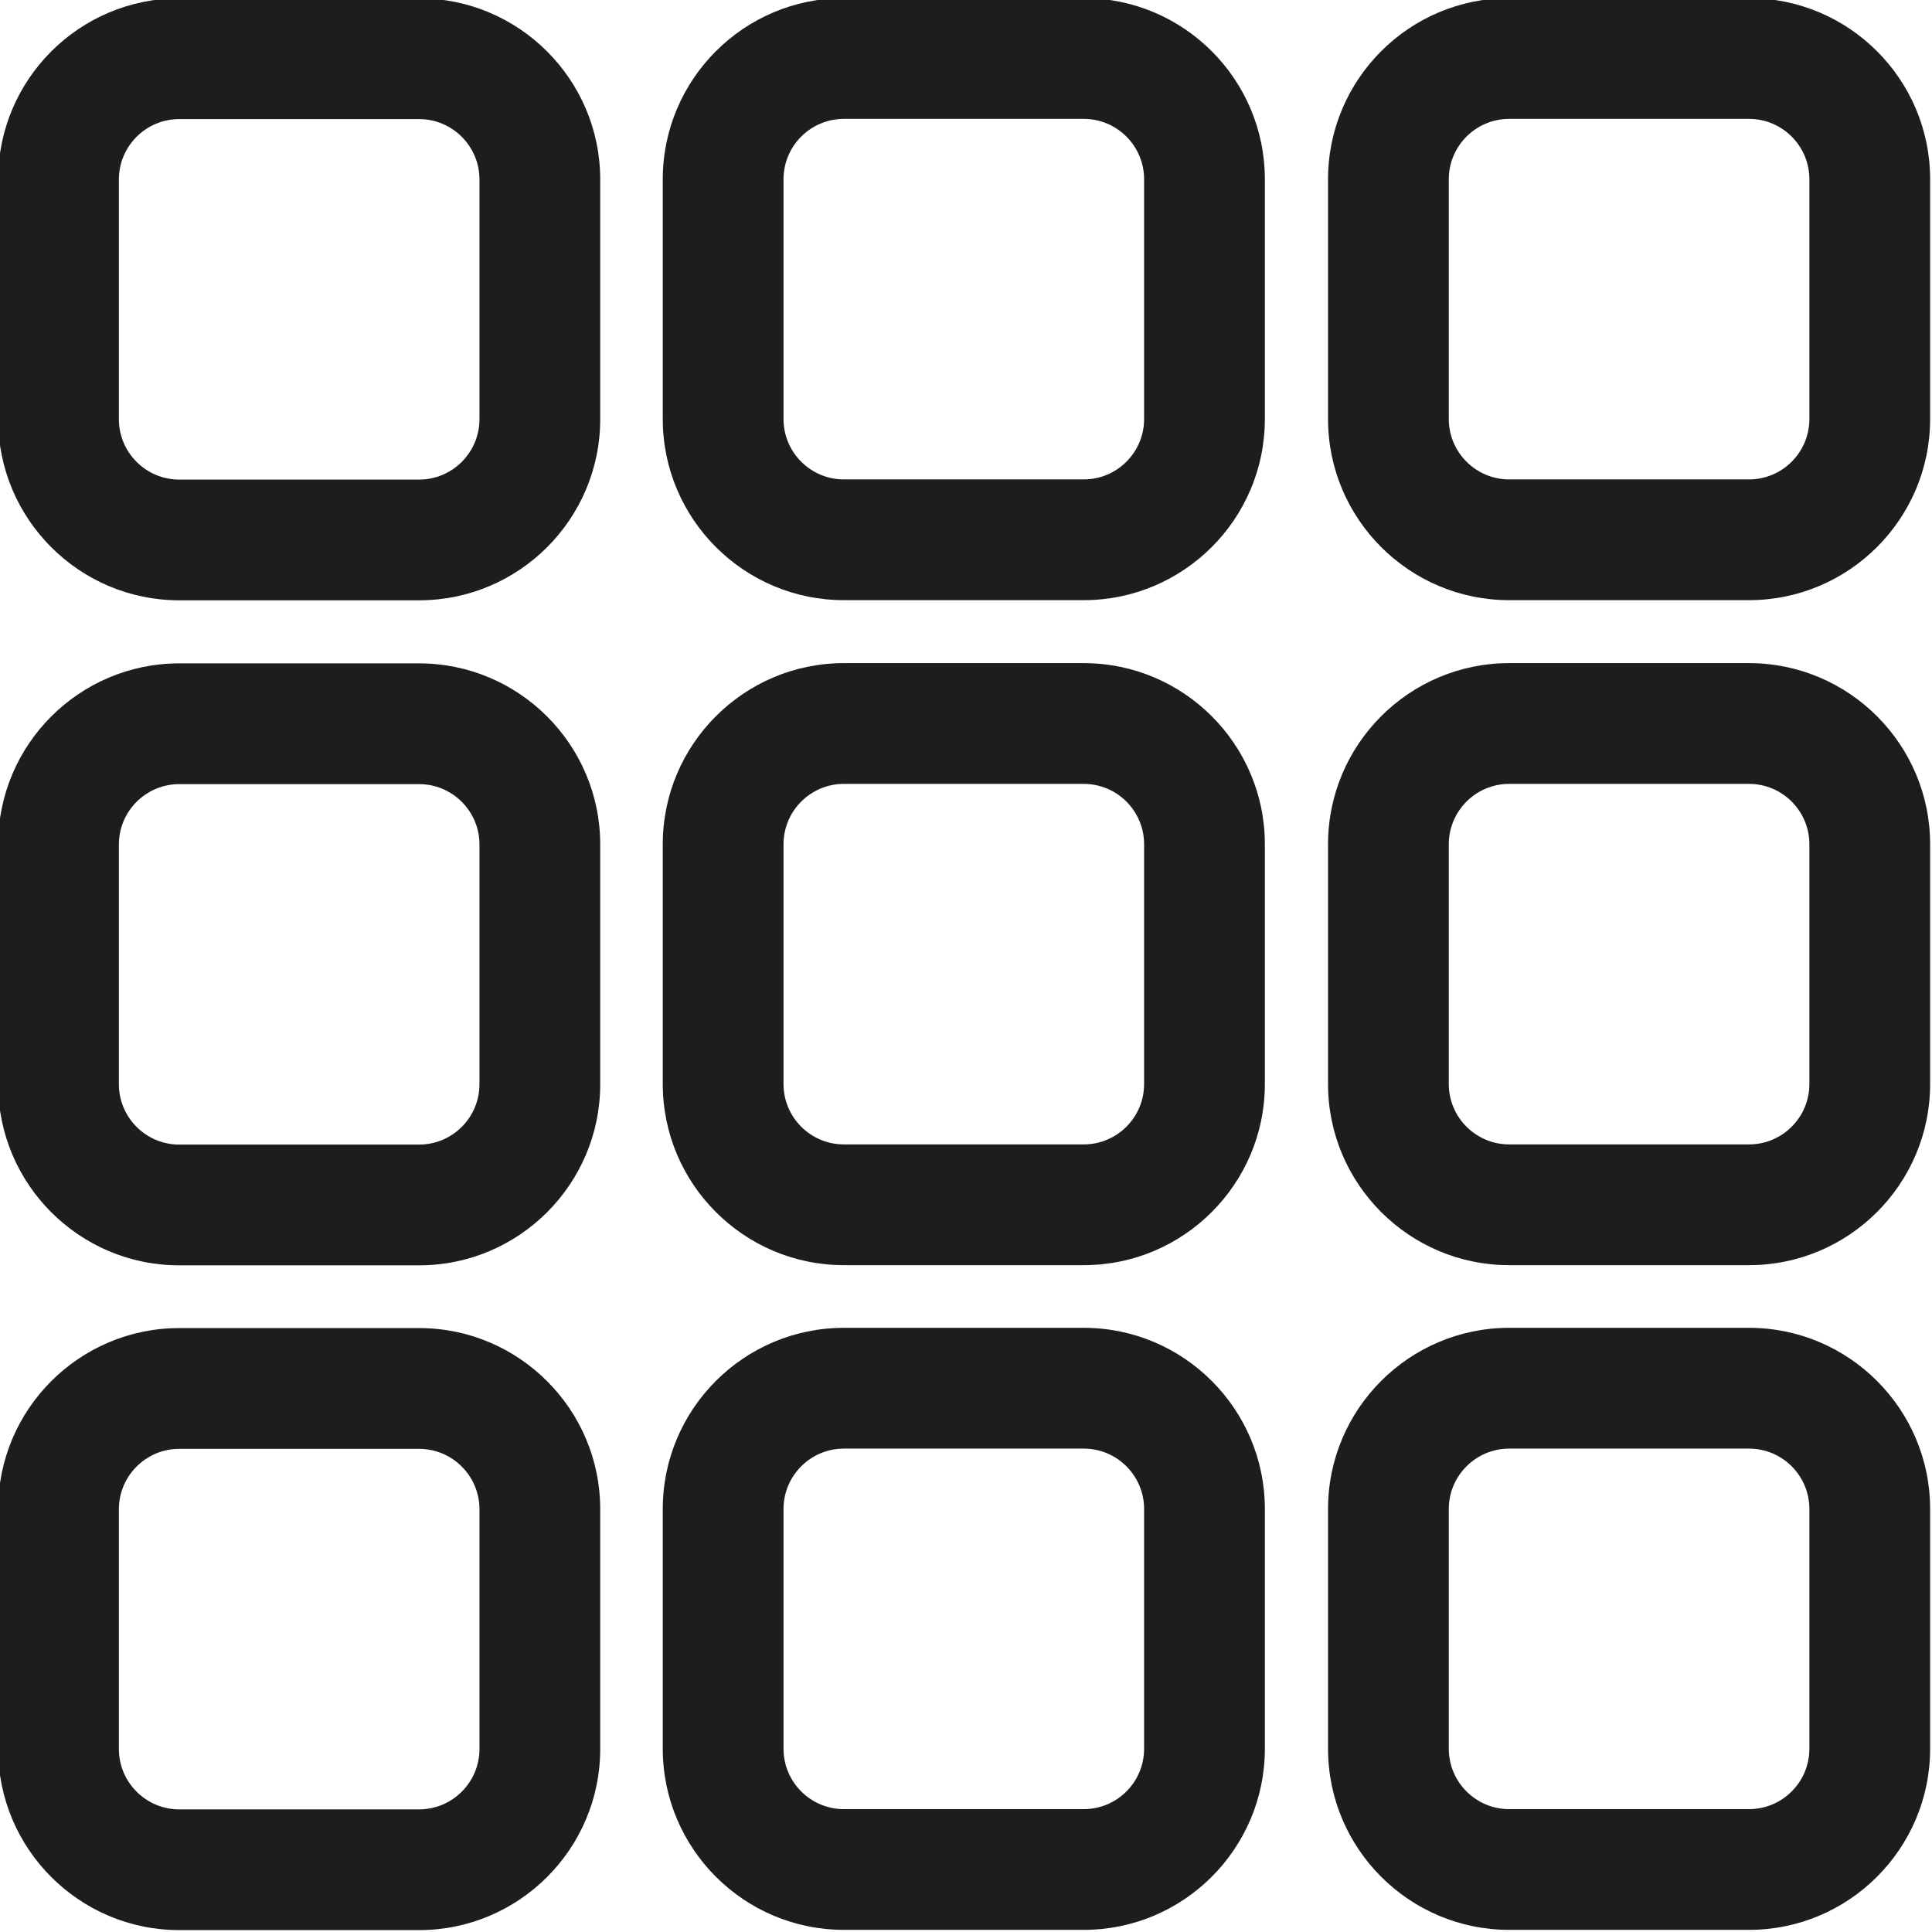
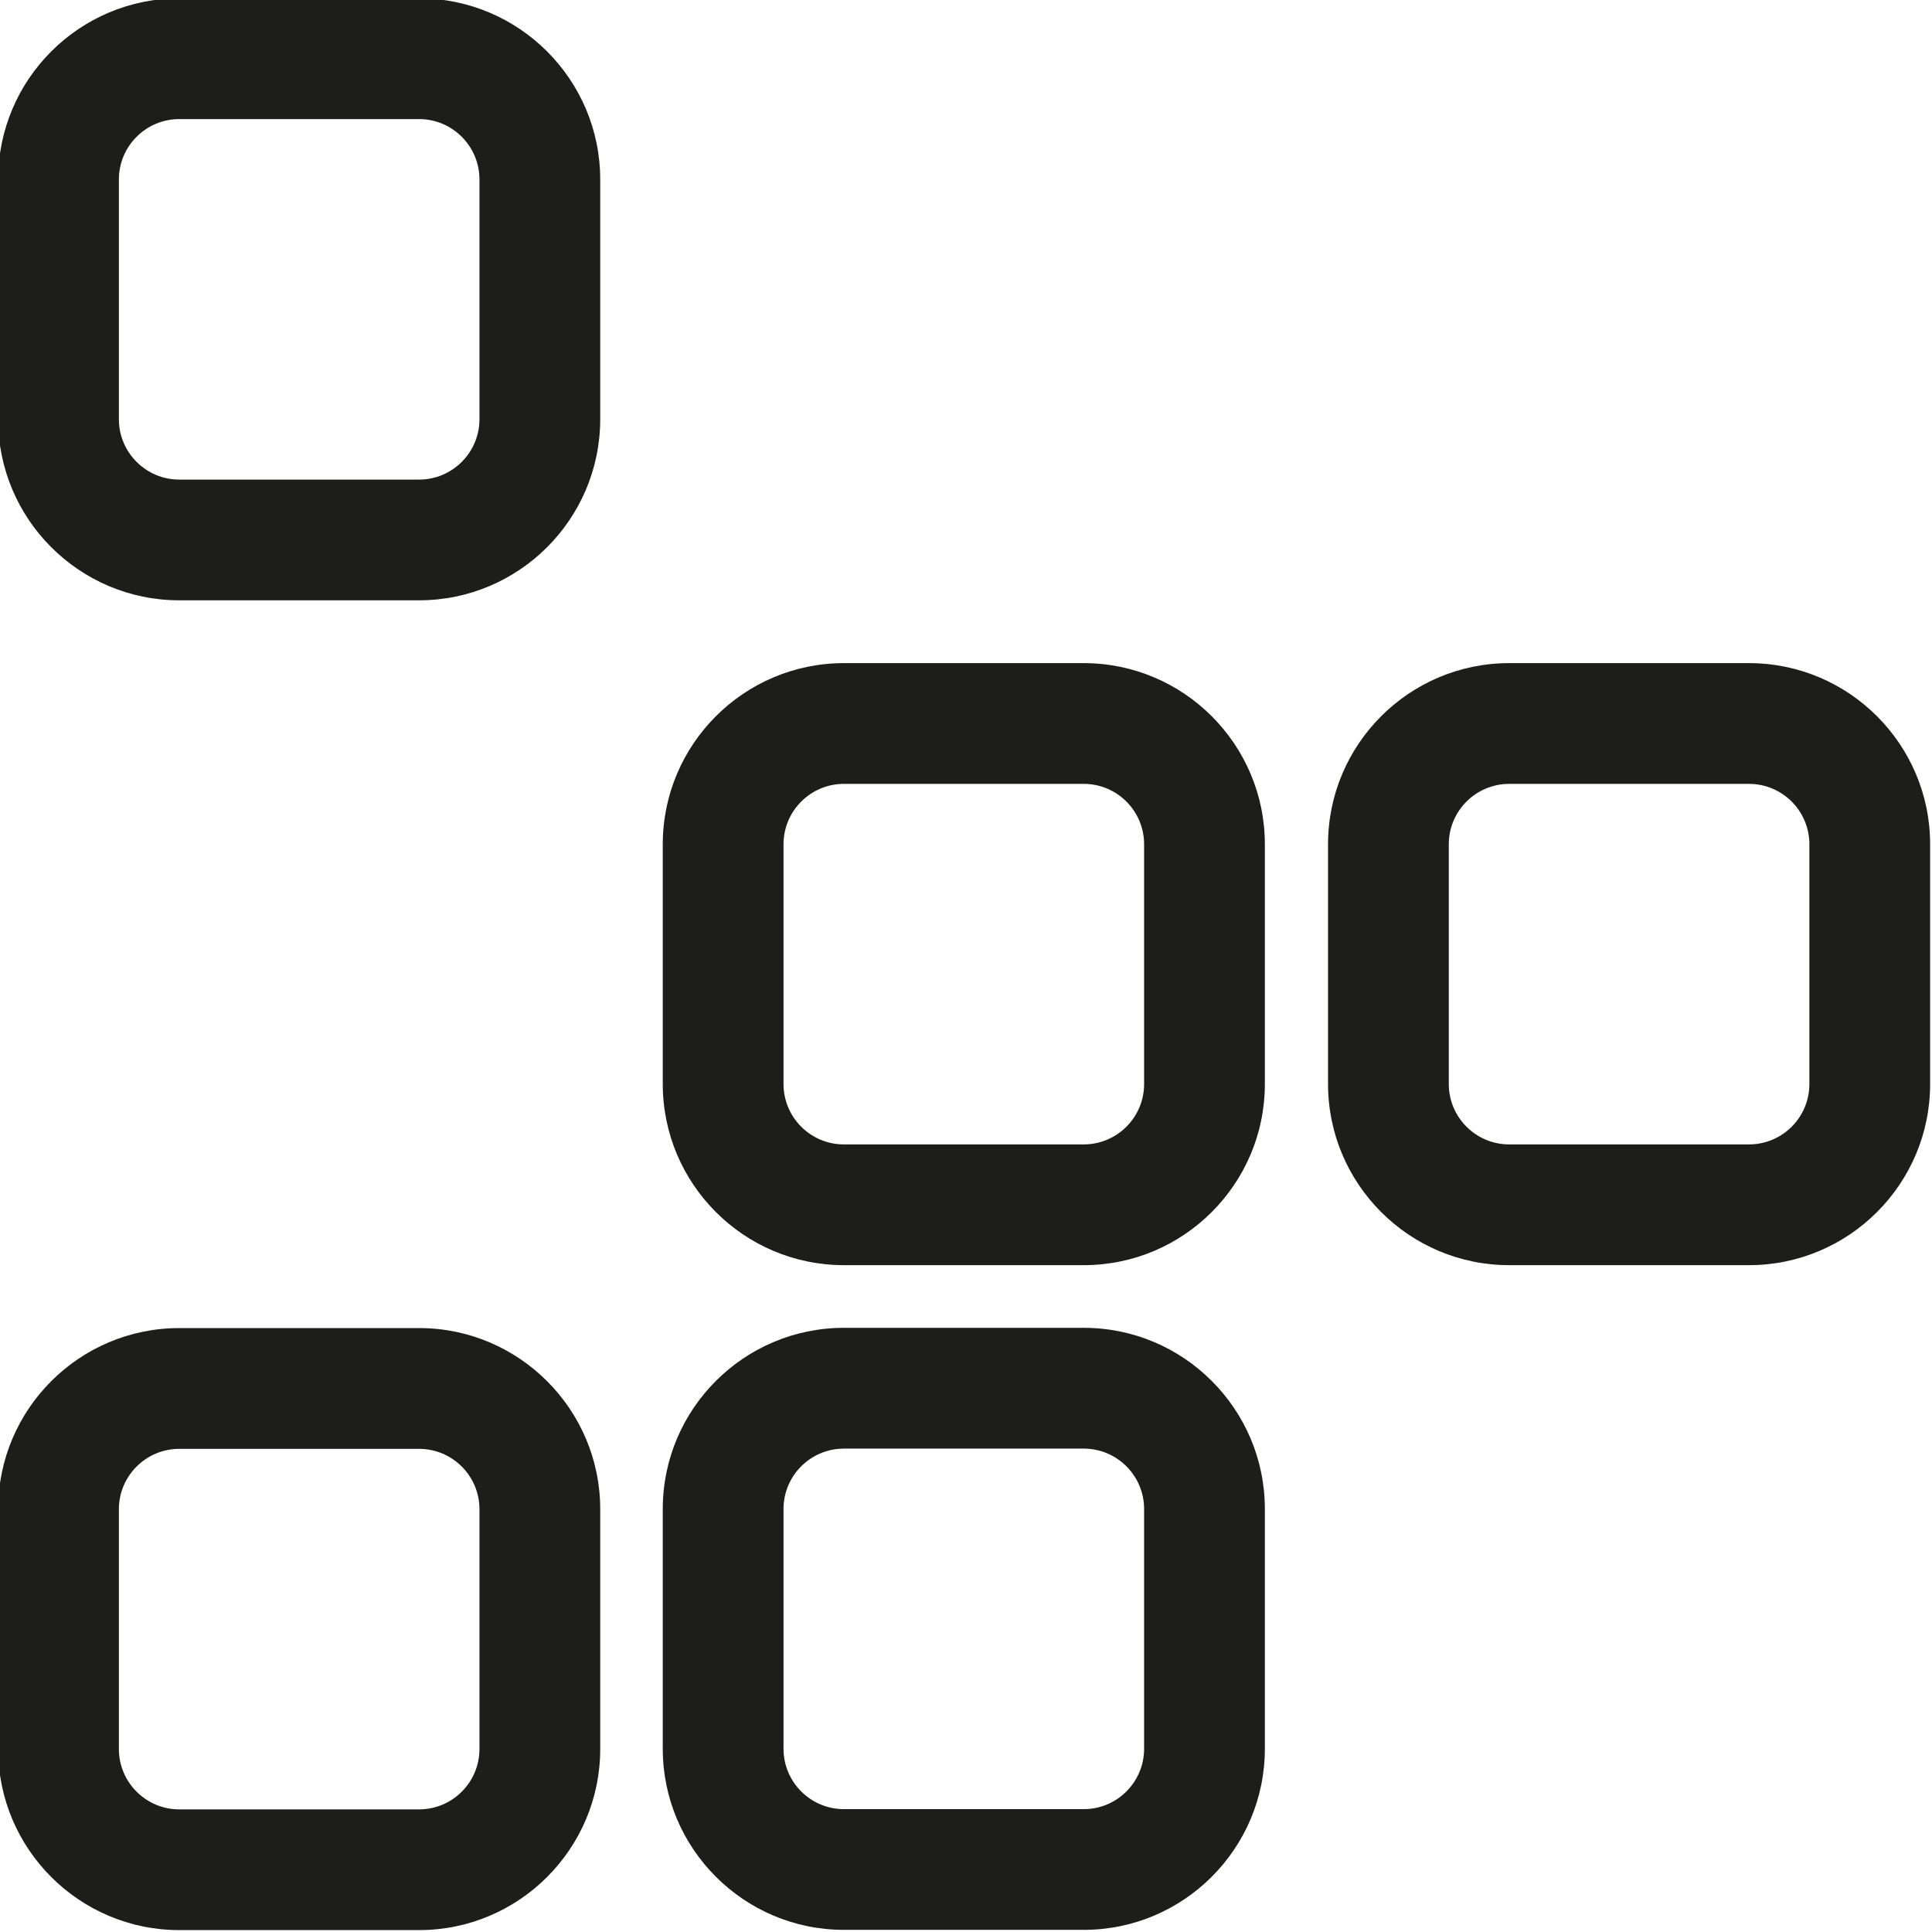
<svg xmlns="http://www.w3.org/2000/svg" version="1.1" x="0px" y="0px" width="64px" height="64px" viewBox="0 0 64 64" enable-background="new 0 0 64 64" xml:space="preserve">
  <g id="eye">
    <g>
      <path fill="#1D1D1B" d="M13.883-0.055H5.938c-3.309,0-6,2.691-6,6v7.941c0,3.309,2.691,6,6,6h7.945c3.309,0,6-2.691,6-6V5.945    C19.883,2.637,17.191-0.055,13.883-0.055z M15.883,13.887c0,1.103-0.898,2-2,2H5.938c-1.102,0-2-0.897-2-2V5.945    c0-1.103,0.898-2,2-2h7.945c1.102,0,2,0.897,2,2V13.887z" />
-       <path fill="#1D1D1B" d="M57.938-0.062h-7.945c-3.309,0-6,2.691-6,6v7.943c0,3.309,2.691,6,6,6h7.945c3.309,0,6-2.691,6-6V5.938    C63.938,2.629,61.246-0.062,57.938-0.062z M59.938,13.881c0,1.103-0.896,2-2,2h-7.945c-1.102,0-2-0.897-2-2V5.938    c0-1.103,0.898-2,2-2h7.945c1.104,0,2,0.897,2,2V13.881z" />
-       <path fill="#1D1D1B" d="M35.9-0.062h-7.945c-3.309,0-6,2.691-6,6v7.943c0,3.309,2.691,6,6,6H35.9c3.309,0,6-2.691,6-6V5.938    C41.9,2.629,39.209-0.062,35.9-0.062z M37.9,13.881c0,1.103-0.896,2-2,2h-7.945c-1.104,0-2-0.897-2-2V5.938c0-1.103,0.896-2,2-2    H35.9c1.104,0,2,0.897,2,2V13.881z" />
-       <path fill="#1D1D1B" d="M13.883,21.975H5.938c-3.309,0-6,2.691-6,6v7.941c0,3.309,2.691,6,6,6h7.945c3.309,0,6-2.691,6-6v-7.941    C19.883,24.666,17.191,21.975,13.883,21.975z M15.883,35.916c0,1.103-0.898,2-2,2H5.938c-1.102,0-2-0.897-2-2v-7.941    c0-1.103,0.898-2,2-2h7.945c1.102,0,2,0.897,2,2V35.916z" />
      <path fill="#1D1D1B" d="M57.938,21.967h-7.945c-3.309,0-6,2.691-6,6v7.943c0,3.309,2.691,6,6,6h7.945c3.309,0,6-2.691,6-6v-7.943    C63.938,24.658,61.246,21.967,57.938,21.967z M59.938,35.91c0,1.103-0.896,2-2,2h-7.945c-1.102,0-2-0.897-2-2v-7.943    c0-1.103,0.898-2,2-2h7.945c1.104,0,2,0.897,2,2V35.91z" />
      <path fill="#1D1D1B" d="M35.9,21.967h-7.945c-3.309,0-6,2.691-6,6v7.943c0,3.309,2.691,6,6,6H35.9c3.309,0,6-2.691,6-6v-7.943    C41.9,24.658,39.209,21.967,35.9,21.967z M37.9,35.91c0,1.103-0.896,2-2,2h-7.945c-1.104,0-2-0.897-2-2v-7.943    c0-1.103,0.896-2,2-2H35.9c1.104,0,2,0.897,2,2V35.91z" />
-       <path fill="#1D1D1B" d="M13.883,43.994H5.938c-3.309,0-6,2.691-6,6v7.943c0,3.309,2.691,6,6,6h7.945c3.309,0,6-2.691,6-6v-7.943    C19.883,46.686,17.191,43.994,13.883,43.994z M15.883,57.938c0,1.103-0.898,2-2,2H5.938c-1.102,0-2-0.897-2-2v-7.943    c0-1.103,0.898-2,2-2h7.945c1.102,0,2,0.897,2,2V57.938z" />
-       <path fill="#1D1D1B" d="M57.938,43.986h-7.945c-3.309,0-6,2.691-6,6v7.943c0,3.309,2.691,6,6,6h7.945c3.309,0,6-2.691,6-6v-7.943    C63.938,46.678,61.246,43.986,57.938,43.986z M59.938,57.93c0,1.103-0.896,2-2,2h-7.945c-1.102,0-2-0.897-2-2v-7.943    c0-1.103,0.898-2,2-2h7.945c1.104,0,2,0.897,2,2V57.93z" />
+       <path fill="#1D1D1B" d="M13.883,43.994H5.938c-3.309,0-6,2.691-6,6v7.943c0,3.309,2.691,6,6,6h7.945c3.309,0,6-2.691,6-6v-7.943    C19.883,46.686,17.191,43.994,13.883,43.994z M15.883,57.938c0,1.103-0.898,2-2,2H5.938c-1.102,0-2-0.897-2-2v-7.943    c0-1.103,0.898-2,2-2h7.945c1.102,0,2,0.897,2,2z" />
      <path fill="#1D1D1B" d="M35.9,43.986h-7.945c-3.309,0-6,2.691-6,6v7.943c0,3.309,2.691,6,6,6H35.9c3.309,0,6-2.691,6-6v-7.943    C41.9,46.678,39.209,43.986,35.9,43.986z M37.9,57.93c0,1.103-0.896,2-2,2h-7.945c-1.104,0-2-0.897-2-2v-7.943    c0-1.103,0.896-2,2-2H35.9c1.104,0,2,0.897,2,2V57.93z" />
    </g>
  </g>
  <g id="comment">
</g>
  <g id="map-marker">
</g>
  <g id="earth">
</g>
  <g id="heart">
</g>
  <g id="twitter">
</g>
  <g id="bucket">
</g>
  <g id="paperclip">
</g>
  <g id="undo">
</g>
  <g id="redo">
</g>
  <g id="chevron-left">
</g>
  <g id="chevron-right">
</g>
  <g id="cross">
</g>
  <g id="search">
</g>
  <g id="hamburger">
</g>
</svg>